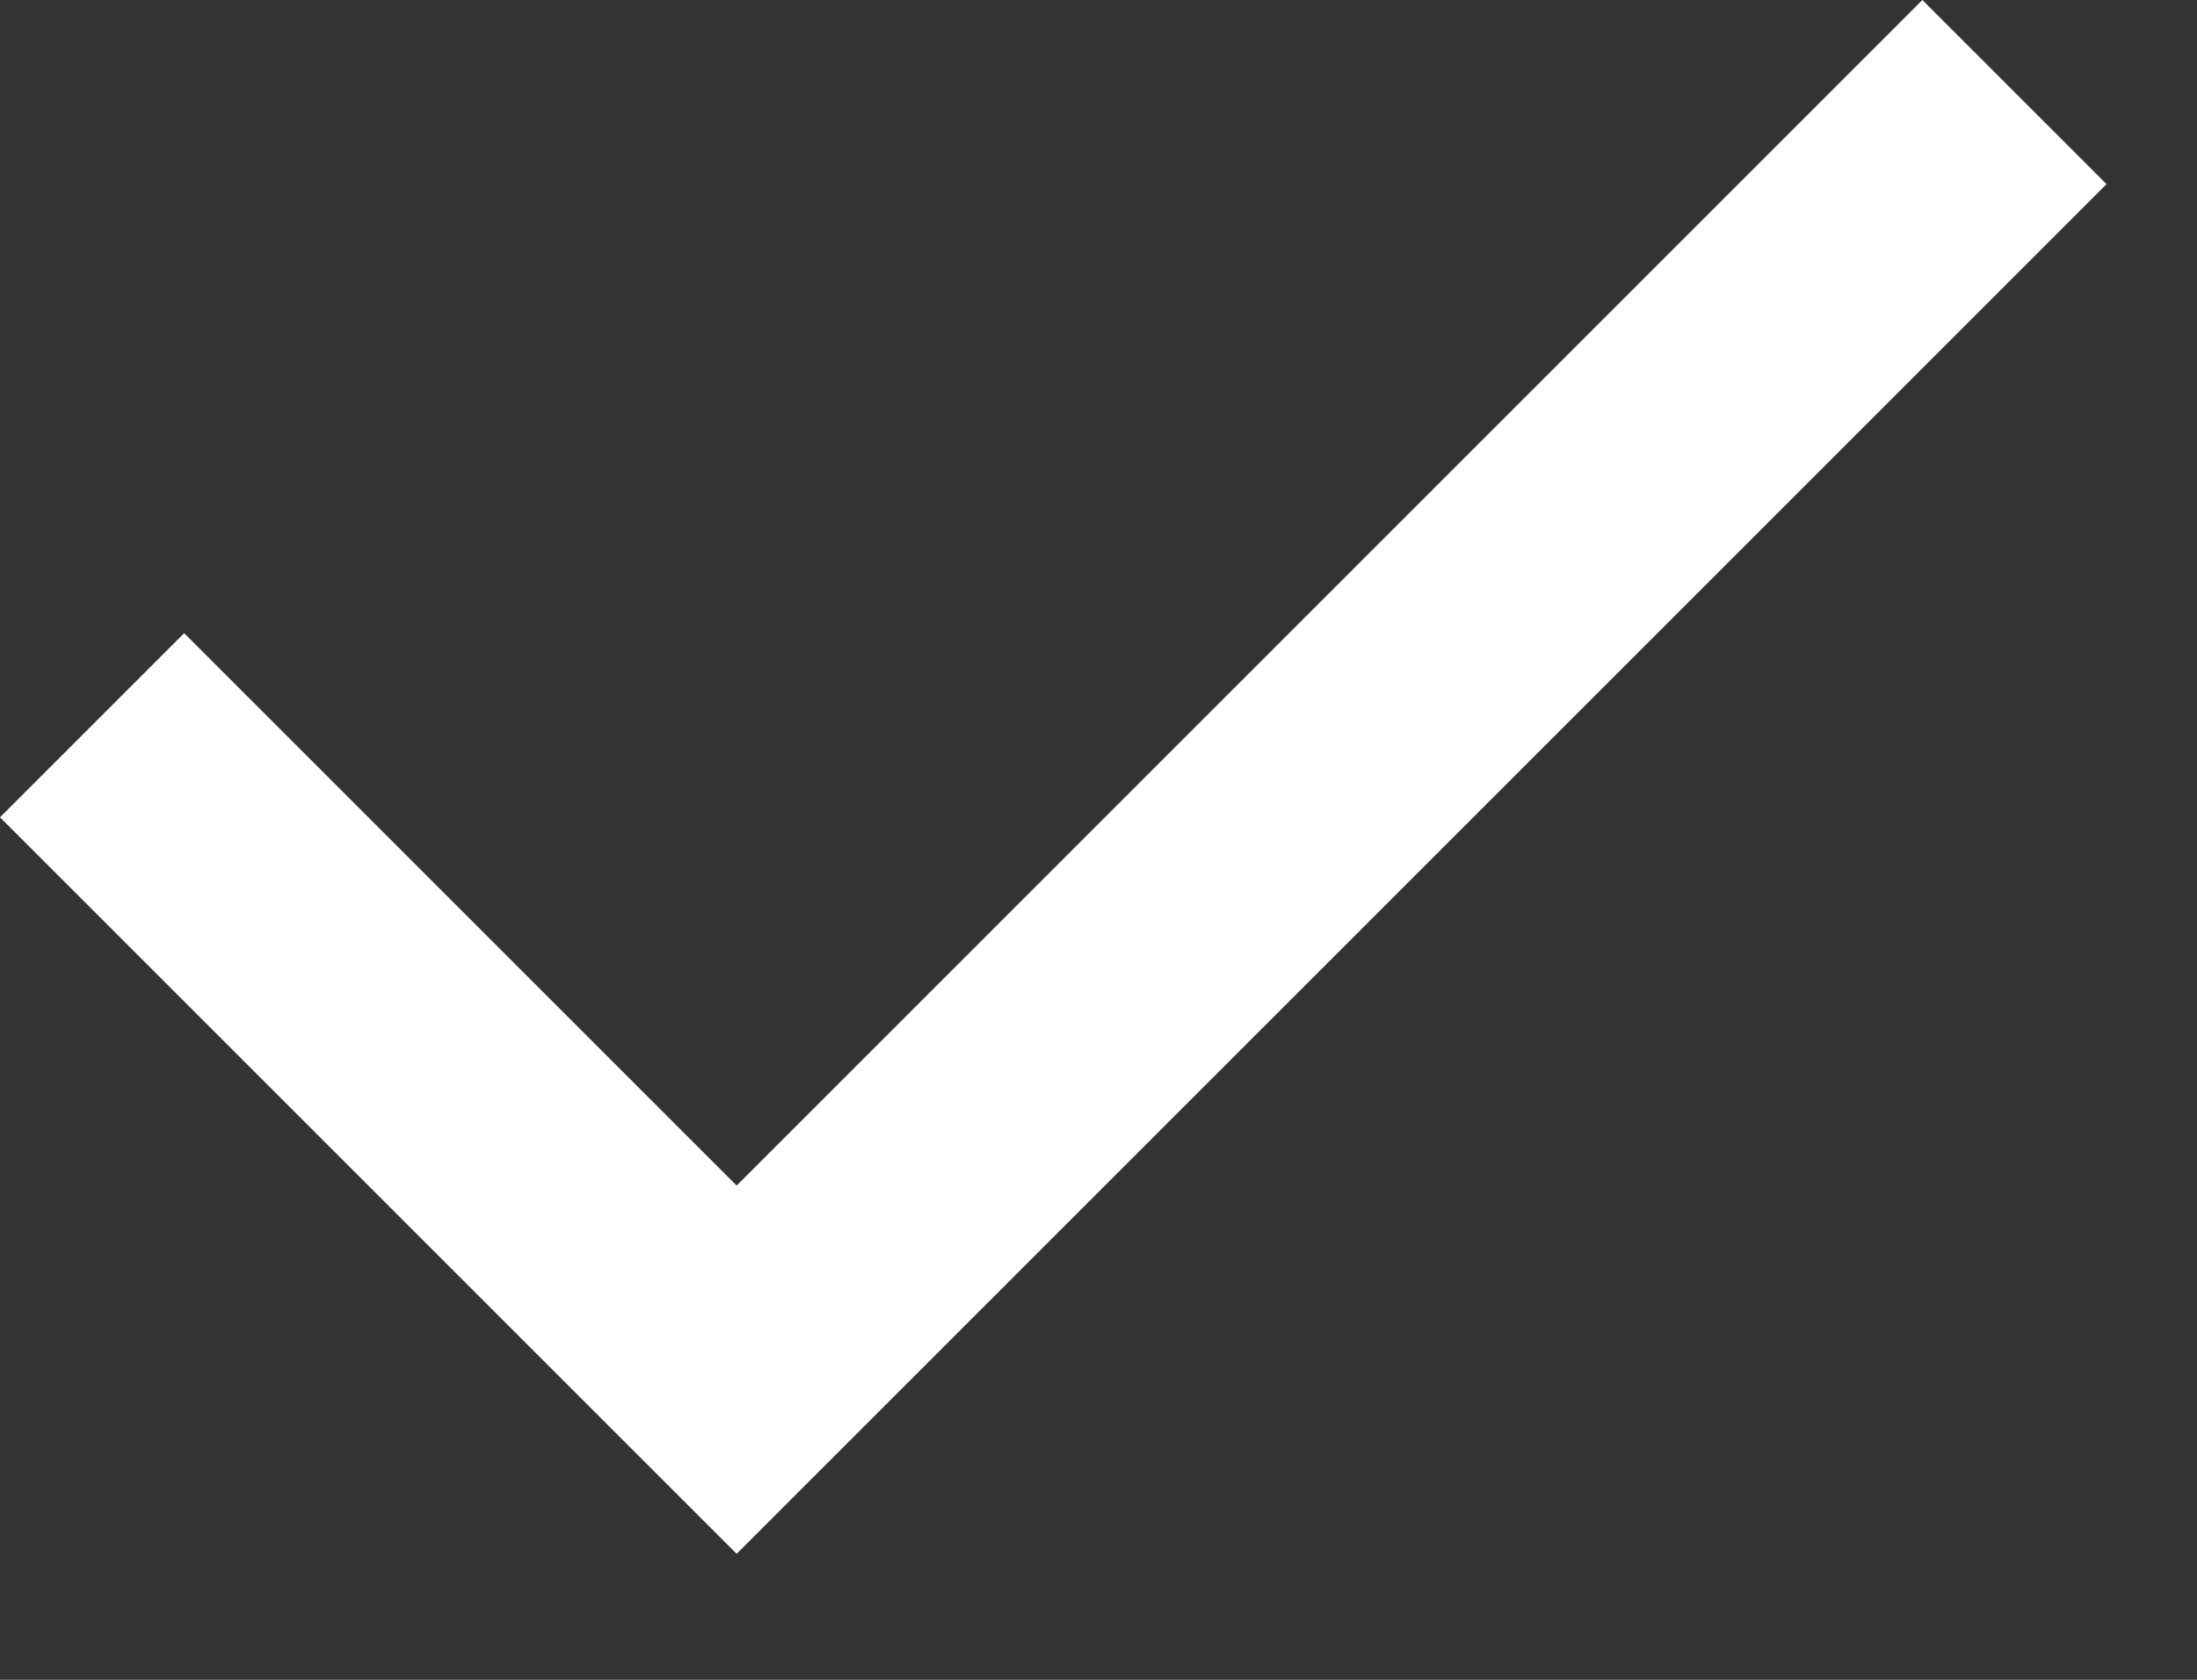
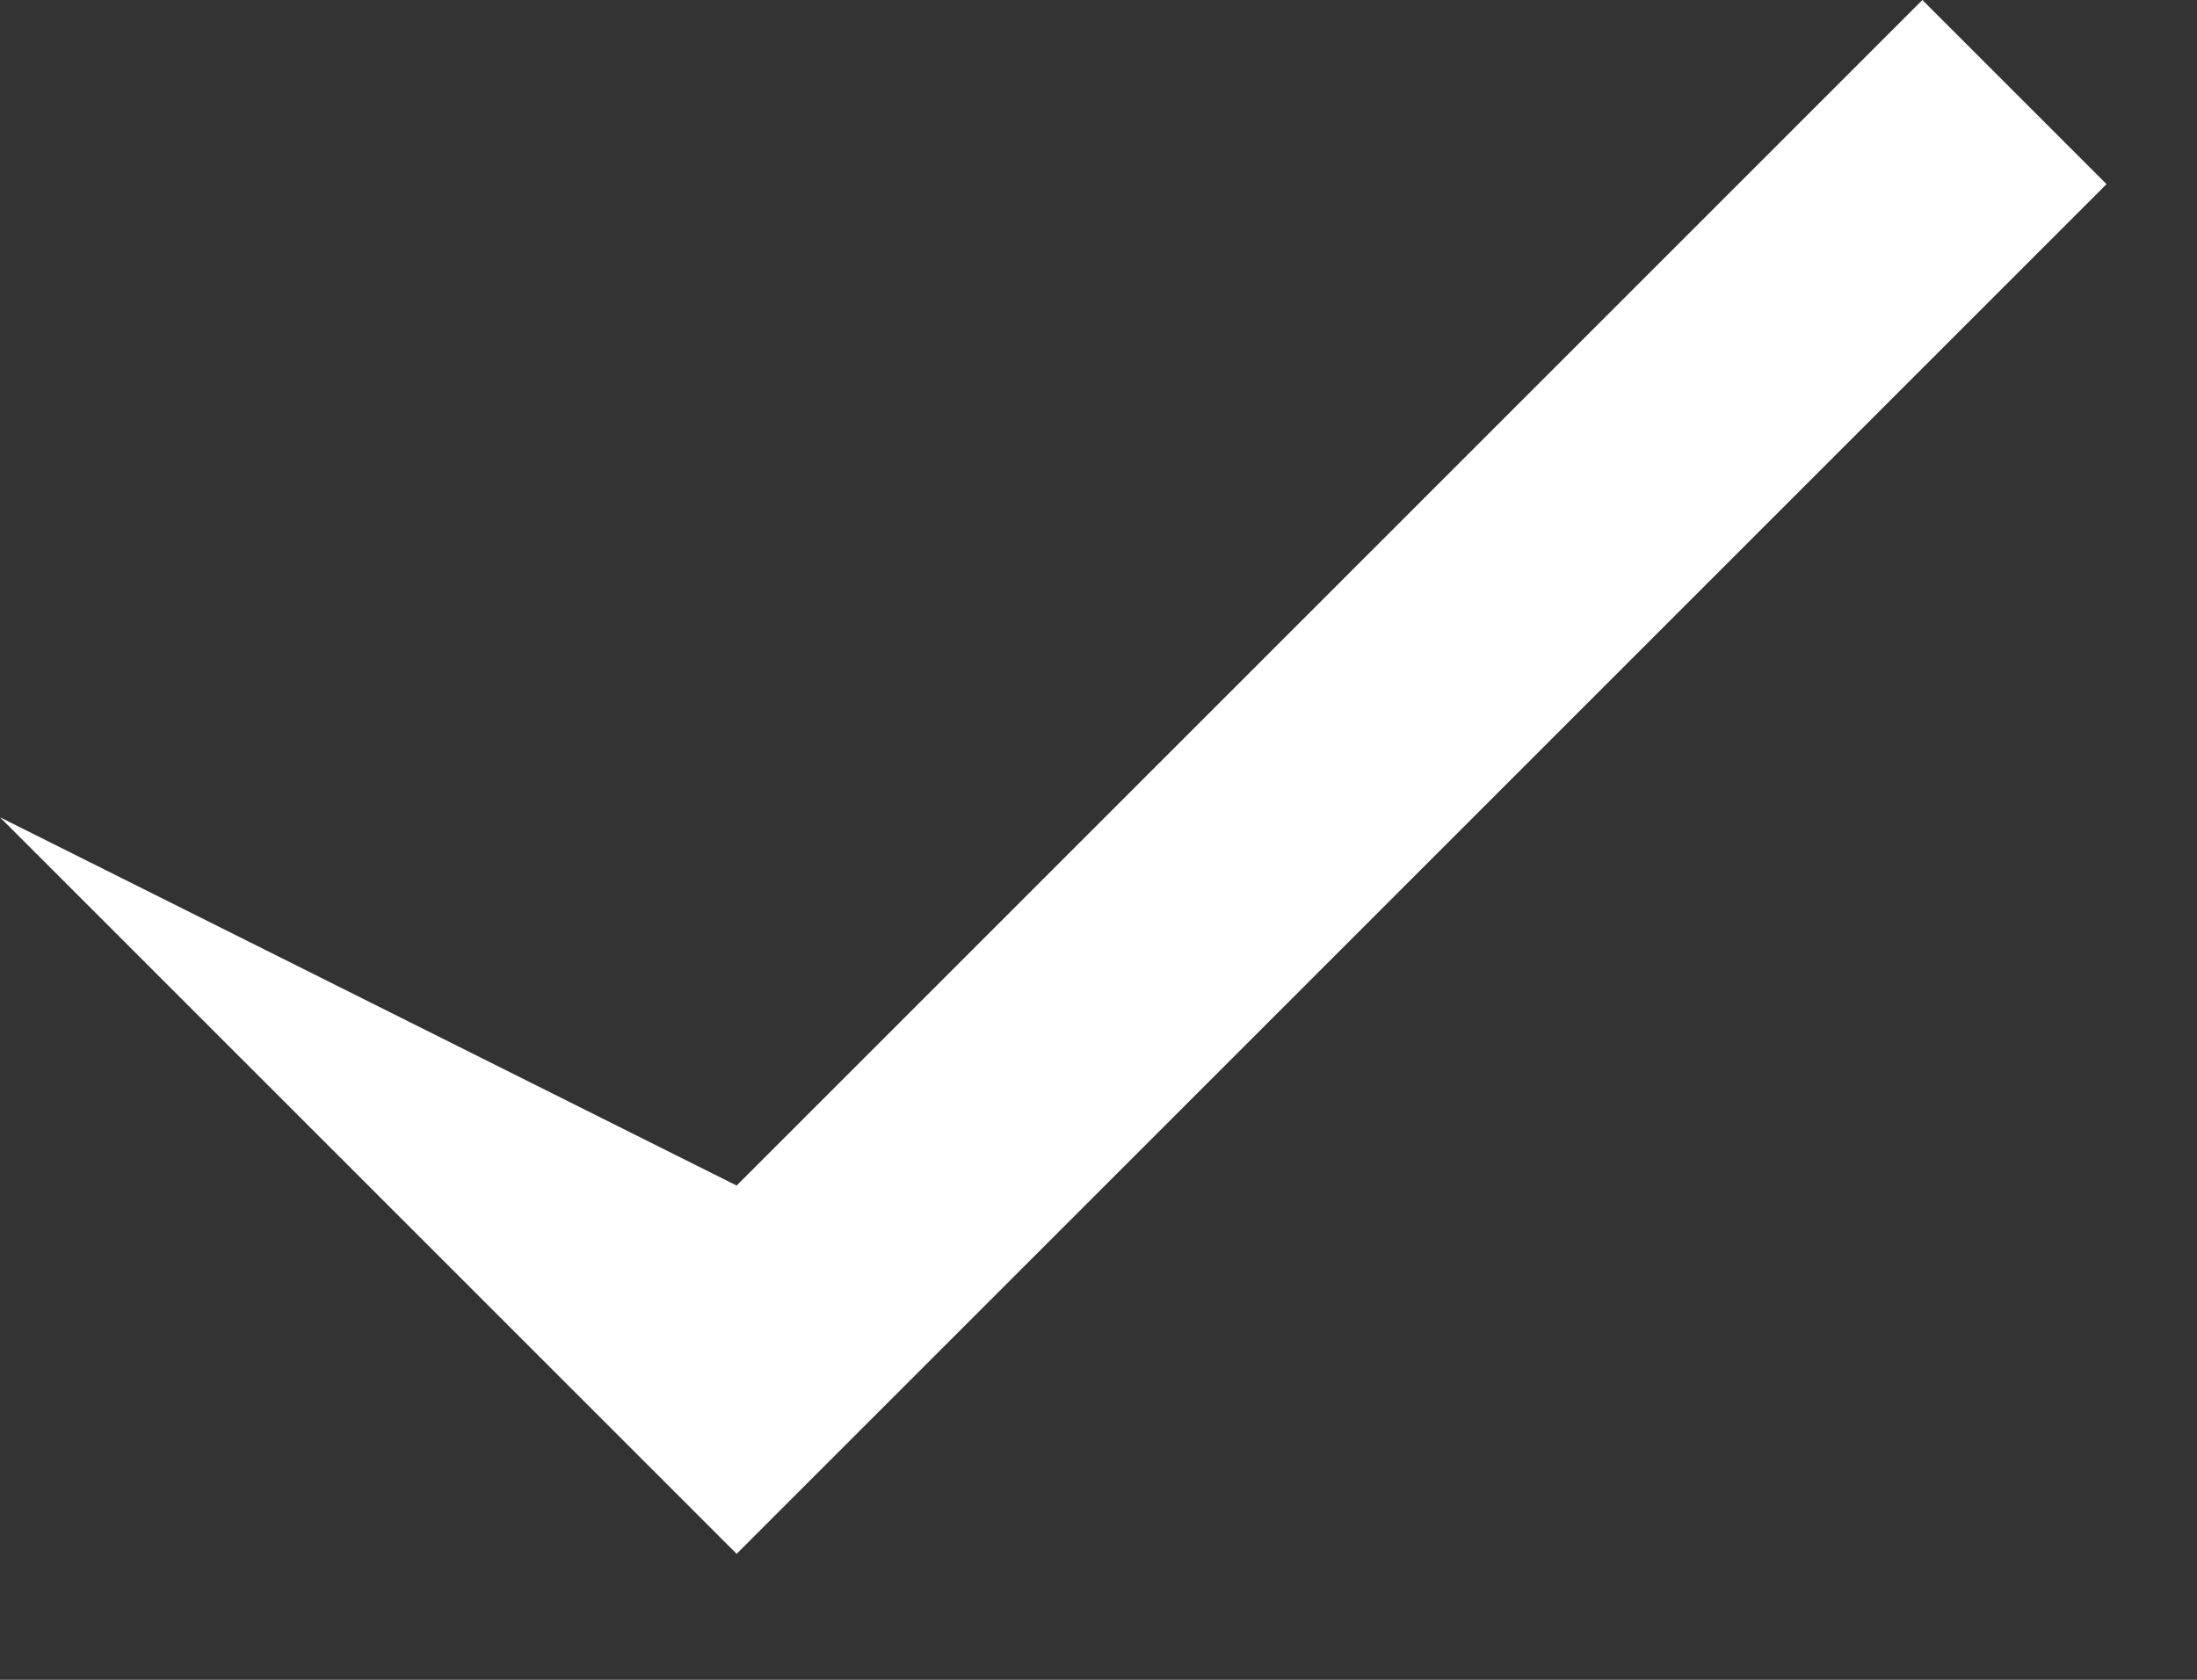
<svg xmlns="http://www.w3.org/2000/svg" fill="none" height="100%" overflow="visible" preserveAspectRatio="none" style="display: block;" viewBox="0 0 17 13" width="100%">
  <rect x="0" y="0" width="17" height="13" fill="#333333" stroke="none" />
-   <path d="M5.7 12.025L0 6.325L1.425 4.9L5.7 9.175L14.875 0L16.3 1.425L5.7 12.025Z" fill="white" id="check" />
+   <path d="M5.7 12.025L0 6.325L5.7 9.175L14.875 0L16.3 1.425L5.7 12.025Z" fill="white" id="check" />
</svg>